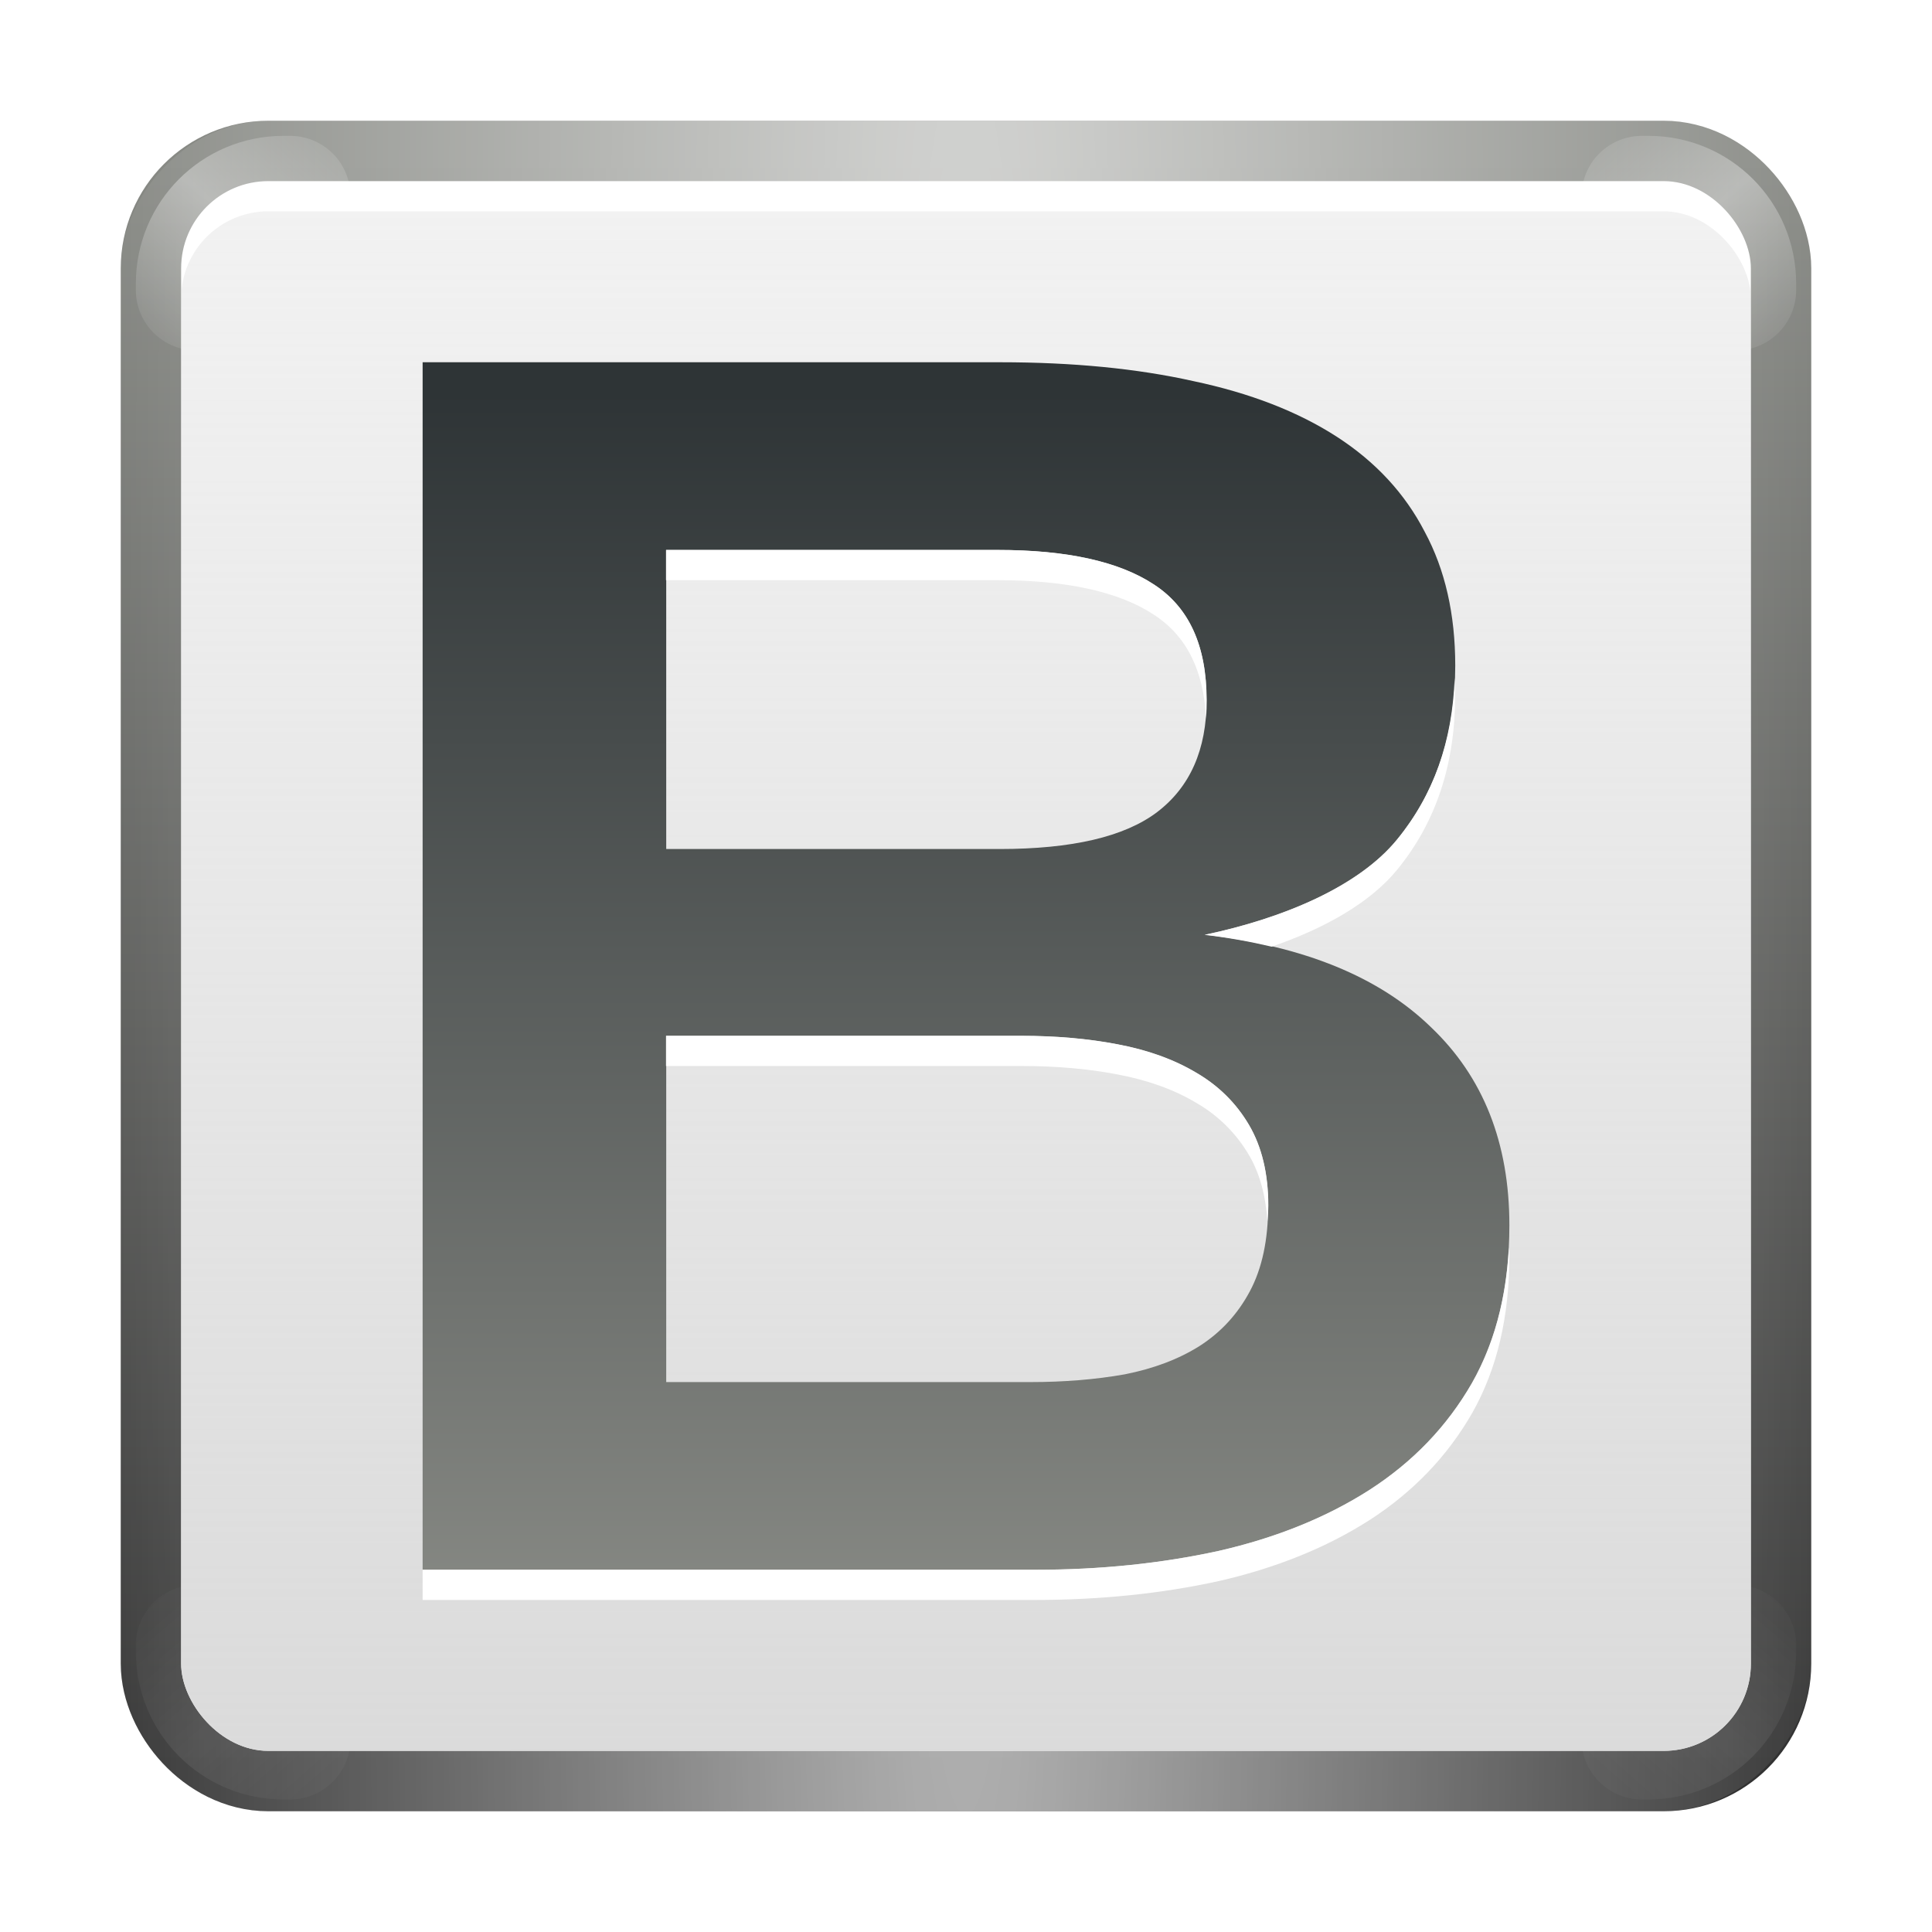
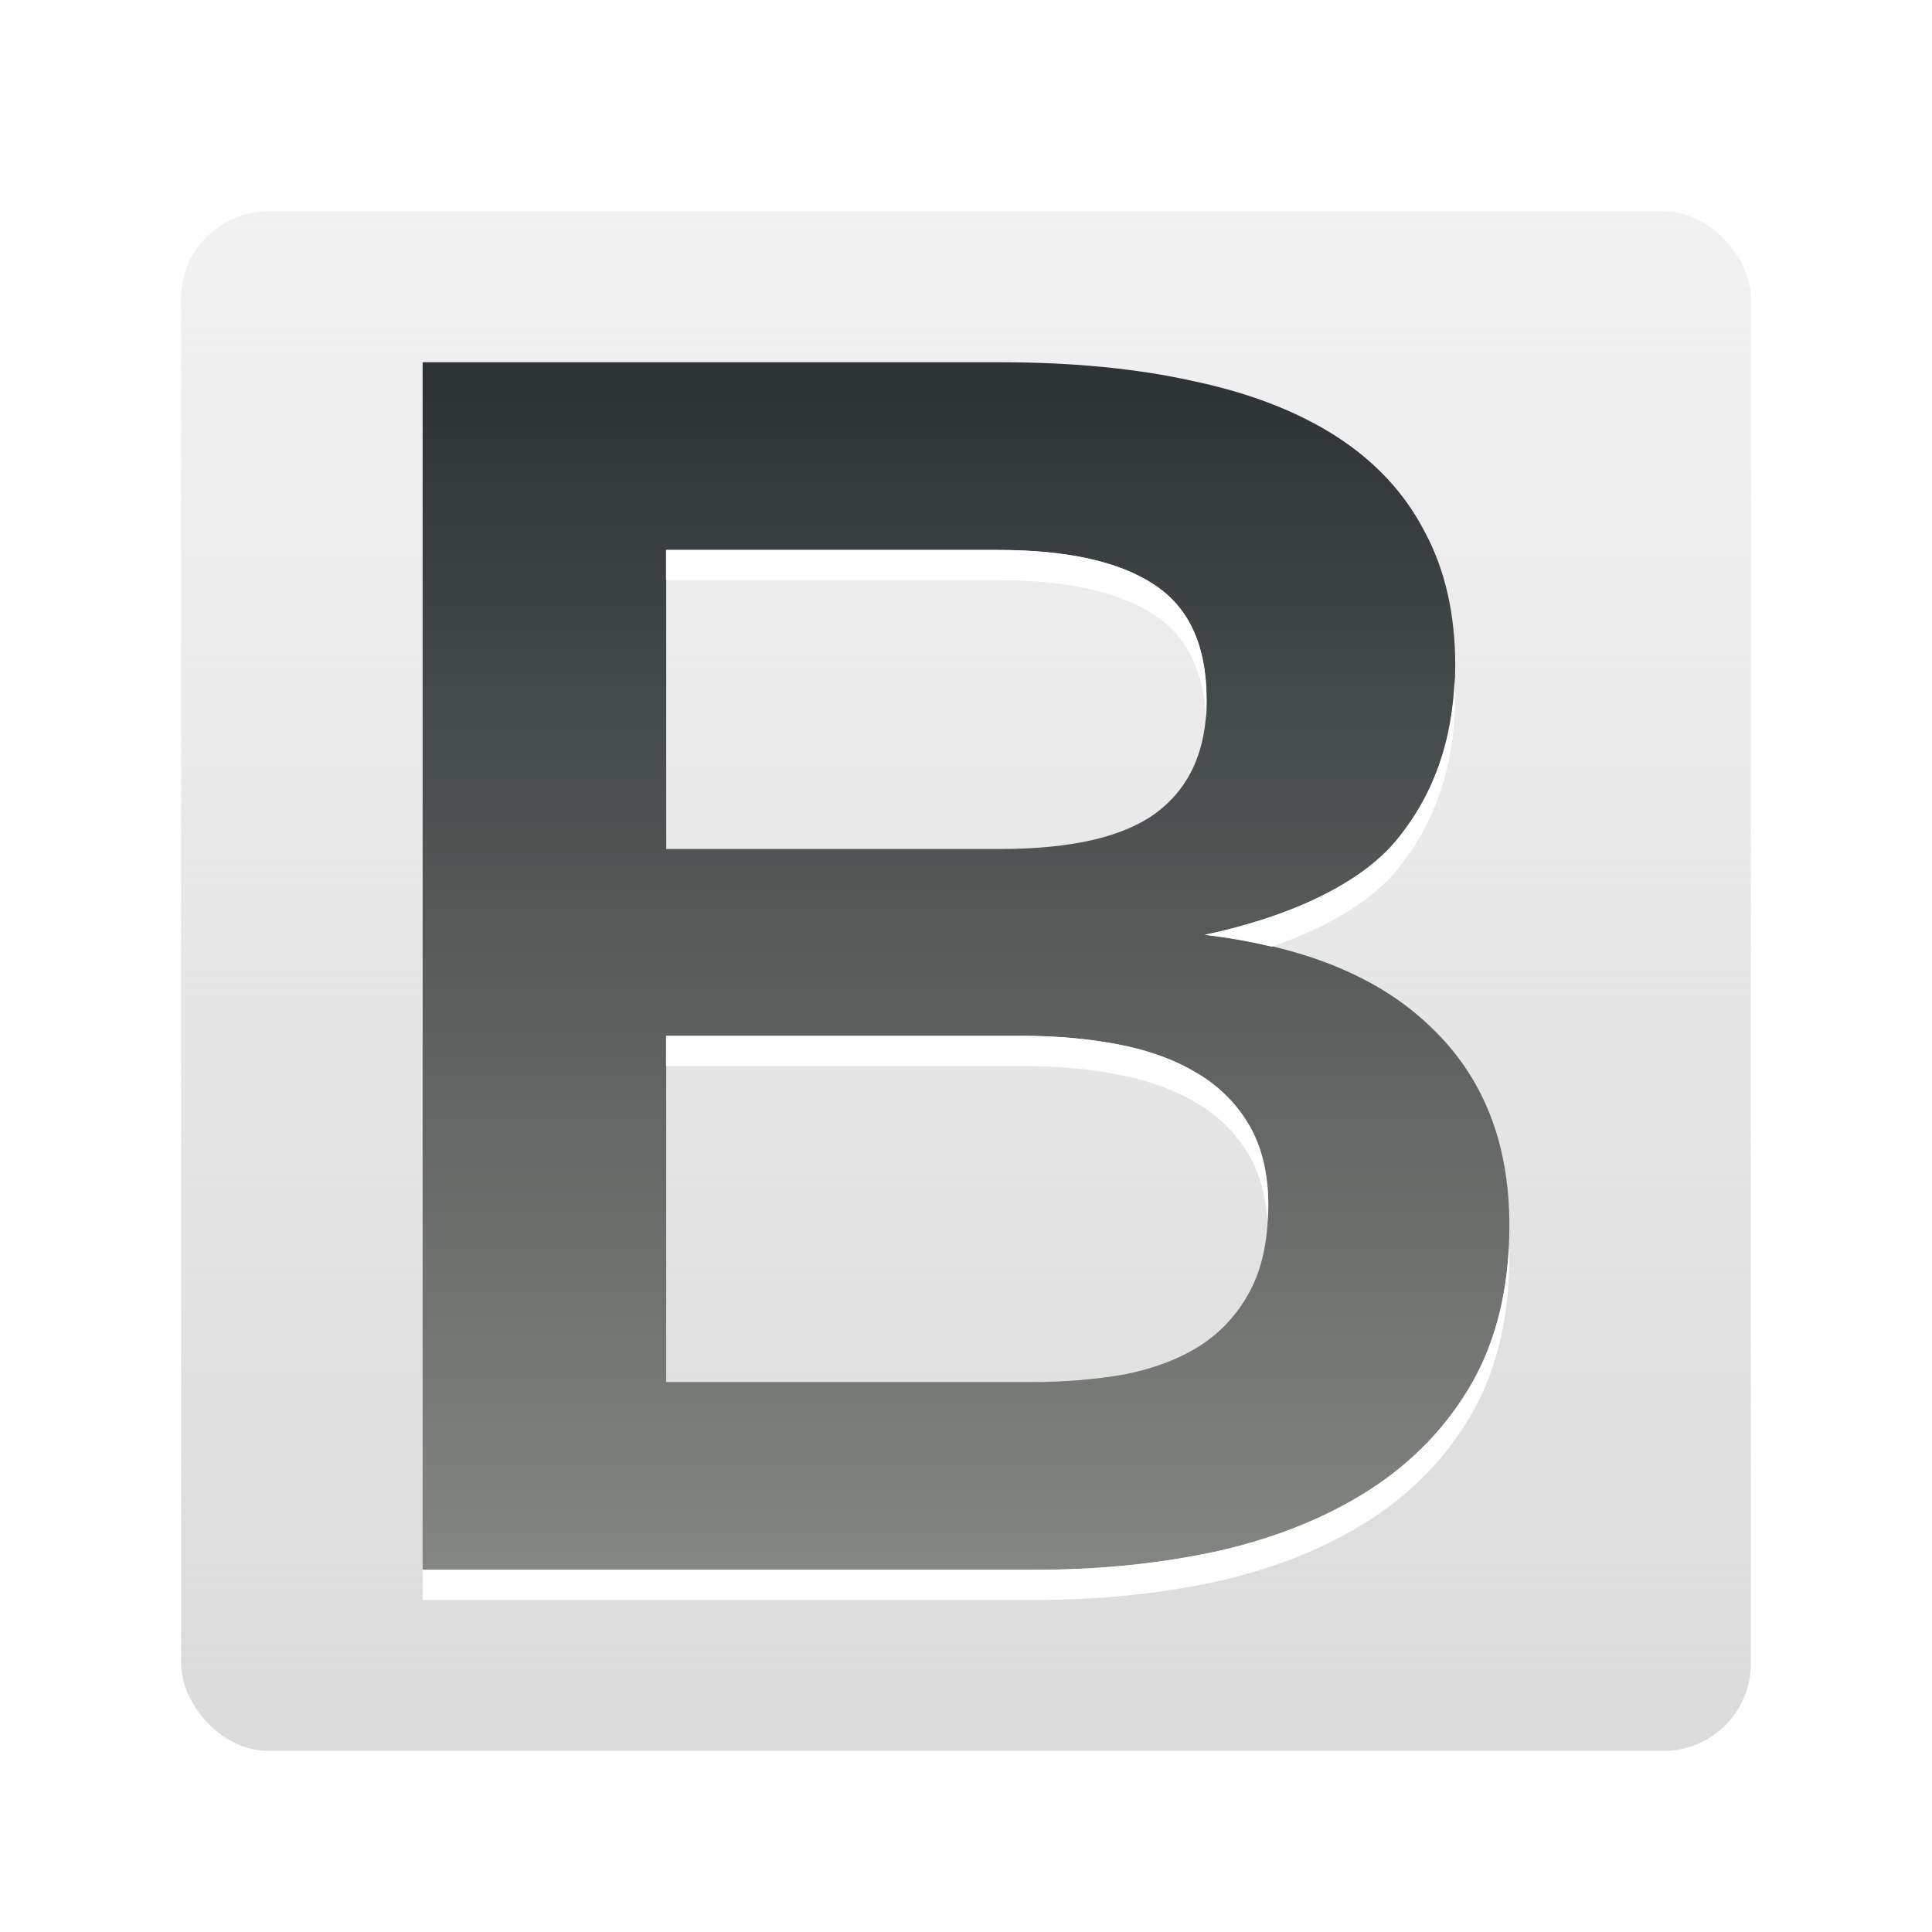
<svg xmlns="http://www.w3.org/2000/svg" xmlns:ns1="http://sodipodi.sourceforge.net/DTD/sodipodi-0.dtd" xmlns:ns2="http://www.inkscape.org/namespaces/inkscape" xmlns:xlink="http://www.w3.org/1999/xlink" width="128" height="128" id="svg2" ns1:version="0.32" ns2:version="0.45.1" version="1.0" ns1:docbase="/home/david" ns1:docname="format-text-bold.svgz" ns2:output_extension="org.inkscape.output.svgz.inkscape" ns2:export-filename="/home/david/format-text-bold.png" ns2:export-xdpi="45" ns2:export-ydpi="45">
  <defs id="defs4">
    <linearGradient ns2:collect="always" id="linearGradient3236">
      <stop style="stop-color:#2e3436;stop-opacity:1" offset="0" id="stop3238" />
      <stop style="stop-color:#888a85;stop-opacity:1" offset="1" id="stop3240" />
    </linearGradient>
    <linearGradient ns2:collect="always" id="linearGradient3213">
      <stop style="stop-color:#ffffff;stop-opacity:1;" offset="0" id="stop3215" />
      <stop style="stop-color:#ffffff;stop-opacity:0;" offset="1" id="stop3217" />
    </linearGradient>
    <linearGradient ns2:collect="always" id="linearGradient3203">
      <stop style="stop-color:#d6d6d6;stop-opacity:1" offset="0" id="stop3205" />
      <stop style="stop-color:#dddddd;stop-opacity:0;" offset="1" id="stop3207" />
    </linearGradient>
    <linearGradient ns2:collect="always" id="linearGradient3183">
      <stop style="stop-color:#323232;stop-opacity:1;" offset="0" id="stop3185" />
      <stop style="stop-color:#888a85;stop-opacity:1" offset="1" id="stop3187" />
    </linearGradient>
    <linearGradient ns2:collect="always" xlink:href="#linearGradient3183" id="linearGradient3189" x1="82.531" y1="117.065" x2="82.531" y2="10.504" gradientUnits="userSpaceOnUse" />
    <linearGradient ns2:collect="always" xlink:href="#linearGradient3203" id="linearGradient3209" x1="62.484" y1="134.937" x2="62.484" y2="-58.093" gradientUnits="userSpaceOnUse" gradientTransform="matrix(1.02,0,0,1,-1.255,1)" />
    <radialGradient ns2:collect="always" xlink:href="#linearGradient3213" id="radialGradient3228" gradientUnits="userSpaceOnUse" gradientTransform="matrix(1.078,0,0,13.821,-4.992,-1629.013)" cx="64" cy="113.238" fx="64" fy="113.238" r="56" />
    <linearGradient ns2:collect="always" xlink:href="#linearGradient3236" id="linearGradient3242" x1="59.993" y1="25.99" x2="59.993" y2="107.876" gradientUnits="userSpaceOnUse" gradientTransform="translate(-4,0)" />
    <radialGradient ns2:collect="always" xlink:href="#linearGradient3213" id="radialGradient3272" gradientUnits="userSpaceOnUse" gradientTransform="matrix(0.137,-0.157,-1.763,-1.539,217.118,194.988)" cx="15.698" cy="117.038" fx="15.698" fy="117.038" r="56" />
    <filter ns2:collect="always" x="-0.12" width="1.24" y="-0.12" height="1.24" id="filter3274">
      <feGaussianBlur ns2:collect="always" stdDeviation="0.711" id="feGaussianBlur3276" />
    </filter>
    <radialGradient ns2:collect="always" xlink:href="#linearGradient3213" id="radialGradient3289" gradientUnits="userSpaceOnUse" gradientTransform="matrix(0.137,-0.157,-1.763,-1.539,217.118,194.988)" cx="15.698" cy="117.038" fx="15.698" fy="117.038" r="56" />
    <radialGradient ns2:collect="always" xlink:href="#linearGradient3213" id="radialGradient3295" gradientUnits="userSpaceOnUse" gradientTransform="matrix(0.137,-0.157,-1.763,-1.539,217.118,194.988)" cx="15.698" cy="117.038" fx="15.698" fy="117.038" r="56" />
    <radialGradient ns2:collect="always" xlink:href="#linearGradient3213" id="radialGradient3297" gradientUnits="userSpaceOnUse" gradientTransform="matrix(0.137,-0.157,-1.763,-1.539,217.118,194.988)" cx="15.698" cy="117.038" fx="15.698" fy="117.038" r="56" />
  </defs>
  <ns1:namedview id="base" pagecolor="#ffffff" bordercolor="#666666" borderopacity="1.0" gridtolerance="10000" guidetolerance="10" objecttolerance="10" ns2:pageopacity="0.0" ns2:pageshadow="2" ns2:zoom="4.6171875" ns2:cx="64" ns2:cy="64" ns2:document-units="px" ns2:current-layer="layer1" width="128px" height="128px" showgrid="true" gridspacingx="4px" gridspacingy="4px" showborder="false" gridempspacing="2" ns2:showpageshadow="false" borderlayer="true" ns2:window-width="794" ns2:window-height="704" ns2:window-x="13" ns2:window-y="37" />
  <g ns2:label="Layer 1" ns2:groupmode="layer" id="layer1">
-     <rect ry="5.778" rx="5.778" y="12" x="12" height="104" width="104" id="rect3181" style="opacity:1;fill:#323232;fill-opacity:1;stroke:url(#linearGradient3189);stroke-width:8;stroke-linecap:round;stroke-linejoin:round;stroke-miterlimit:4;stroke-dasharray:none;stroke-dashoffset:0.65;stroke-opacity:1" />
    <rect ry="5.778" rx="5.778" y="-116" x="12" height="104" width="104" id="rect3226" style="opacity:0.645;fill:none;fill-opacity:1;stroke:url(#radialGradient3228);stroke-width:8;stroke-linecap:round;stroke-linejoin:round;stroke-miterlimit:4;stroke-dasharray:none;stroke-dashoffset:0.65;stroke-opacity:1" transform="scale(1,-1)" />
-     <path style="opacity:0.6;fill:none;fill-opacity:1;stroke:url(#radialGradient3272);stroke-width:8;stroke-linecap:round;stroke-linejoin:round;stroke-miterlimit:4;stroke-dasharray:none;stroke-dashoffset:0.65;stroke-opacity:1;filter:url(#filter3274)" d="M 18.781,13 C 15.58,13 13,15.58 13,18.781 L 13,19.219 C 16.226,18.777 18.777,16.226 19.219,13 L 18.781,13 z " id="rect3264" />
    <path id="path3287" d="M 18.781,13 C 15.58,13 13,15.58 13,18.781 L 13,19.219 C 16.226,18.777 18.777,16.226 19.219,13 L 18.781,13 z " style="opacity:0.6;fill:none;fill-opacity:1;stroke:url(#radialGradient3289);stroke-width:8;stroke-linecap:round;stroke-linejoin:round;stroke-miterlimit:4;stroke-dasharray:none;stroke-dashoffset:0.65;stroke-opacity:1;filter:url(#filter3274)" transform="matrix(-1,0,0,1,128,0)" />
-     <rect style="opacity:1;fill:#ffffff;fill-opacity:1;stroke:none;stroke-width:0.5;stroke-linecap:round;stroke-linejoin:round;stroke-miterlimit:4;stroke-dasharray:none;stroke-dashoffset:0.65;stroke-opacity:1" id="rect3177" width="104" height="104" x="12" y="12" rx="5.778" ry="5.778" />
-     <path id="path3291" d="M 18.781,13 C 15.58,13 13,15.58 13,18.781 L 13,19.219 C 16.226,18.777 18.777,16.226 19.219,13 L 18.781,13 z " style="opacity:0.279;fill:none;fill-opacity:1;stroke:url(#radialGradient3295);stroke-width:8;stroke-linecap:round;stroke-linejoin:round;stroke-miterlimit:4;stroke-dasharray:none;stroke-dashoffset:0.65;stroke-opacity:1;filter:url(#filter3274)" transform="matrix(1,0,0,-1,0,128.219)" />
-     <path transform="matrix(-1,0,0,-1,128,128.219)" style="opacity:0.279;fill:none;fill-opacity:1;stroke:url(#radialGradient3297);stroke-width:8;stroke-linecap:round;stroke-linejoin:round;stroke-miterlimit:4;stroke-dasharray:none;stroke-dashoffset:0.65;stroke-opacity:1;filter:url(#filter3274)" d="M 18.781,13 C 15.58,13 13,15.58 13,18.781 L 13,19.219 C 16.226,18.777 18.777,16.226 19.219,13 L 18.781,13 z " id="path3293" />
    <rect ry="5.778" rx="5.778" y="14" x="12" height="102" width="104" id="rect3201" style="opacity:1;fill:url(#linearGradient3209);fill-opacity:1;stroke:none;stroke-width:0.5;stroke-linecap:round;stroke-linejoin:round;stroke-miterlimit:4;stroke-dasharray:none;stroke-dashoffset:0.65;stroke-opacity:1" />
    <path style="font-size:144px;font-style:normal;font-weight:bold;fill:url(#linearGradient3242);fill-opacity:1;stroke:none;stroke-width:1px;stroke-linecap:butt;stroke-linejoin:miter;stroke-opacity:1;font-family:Liberation Sans" d="M 100,81.175 C 100,85.225 99.174,88.708 97.521,91.622 C 95.869,94.499 93.601,96.865 90.719,98.72 C 87.875,100.537 84.551,101.88 80.746,102.751 C 76.941,103.584 72.906,104 68.641,104 L 28,104 L 28,24 L 66.265,24 C 71.068,24 75.334,24.416 79.062,25.249 C 82.828,26.044 85.999,27.274 88.574,28.94 C 91.148,30.605 93.089,32.706 94.396,35.242 C 95.741,37.74 96.413,40.693 96.414,44.099 C 96.413,48.642 95.126,52.484 92.551,55.625 C 90.015,58.729 85.05,60.83 79.824,61.928 C 86.395,62.685 91.391,64.729 94.812,68.06 C 98.271,71.353 100,75.725 100,81.175 M 79.942,46.37 C 79.942,42.775 78.77,40.22 76.426,38.705 C 74.12,37.191 70.681,36.434 66.107,36.434 L 44.139,36.434 L 44.139,56.25 L 66.223,56.25 C 71.026,56.25 74.504,55.436 76.657,53.808 C 78.847,52.143 79.942,49.664 79.942,46.37 M 84.02,79.869 C 84.02,77.75 83.597,75.971 82.751,74.532 C 81.906,73.094 80.734,71.939 79.235,71.069 C 77.775,70.198 76.045,69.574 74.047,69.195 C 72.087,68.817 69.954,68.627 67.648,68.627 L 44.139,68.627 L 44.139,91.566 L 68.282,91.566 C 70.511,91.566 72.586,91.395 74.508,91.055 C 76.43,90.676 78.082,90.052 79.466,89.181 C 80.887,88.273 82.002,87.061 82.809,85.547 C 83.616,84.033 84.02,82.141 84.02,79.869" id="text3230" ns1:nodetypes="cccccccccscscccccccccccccsccccccccsc" />
    <path style="font-size:144px;font-style:normal;font-weight:bold;fill:#ffffff;fill-opacity:1;stroke:none;stroke-width:1px;stroke-linecap:butt;stroke-linejoin:miter;stroke-opacity:1;font-family:Liberation Sans" d="M 44.125,36.438 L 44.125,38.438 L 66.094,38.438 C 70.667,38.438 74.132,39.205 76.438,40.719 C 78.6,42.116 79.739,44.393 79.906,47.562 C 79.94,47.176 79.937,46.787 79.938,46.375 C 79.937,42.779 78.782,40.233 76.438,38.719 C 74.132,37.205 70.667,36.438 66.094,36.438 L 44.125,36.438 z M 96.375,44.906 C 96.229,49.096 94.982,52.672 92.562,55.625 C 90.026,58.729 85.039,60.84 79.812,61.938 C 81.377,62.118 82.864,62.393 84.25,62.719 C 87.72,61.526 90.763,59.827 92.562,57.625 C 95.137,54.483 96.406,50.636 96.406,46.094 C 96.406,45.689 96.394,45.298 96.375,44.906 z M 44.125,68.625 L 44.125,70.625 L 67.656,70.625 C 69.962,70.625 72.102,70.809 74.062,71.188 C 76.061,71.566 77.79,72.192 79.25,73.062 C 80.749,73.933 81.904,75.093 82.75,76.531 C 83.462,77.742 83.856,79.213 83.969,80.906 C 83.989,80.565 84.031,80.235 84.031,79.875 C 84.031,77.755 83.595,75.97 82.75,74.531 C 81.904,73.093 80.749,71.933 79.25,71.062 C 77.79,70.192 76.061,69.566 74.062,69.188 C 72.102,68.809 69.962,68.625 67.656,68.625 L 44.125,68.625 z M 99.969,82.656 C 99.788,86.076 98.977,89.075 97.531,91.625 C 95.879,94.502 93.601,96.864 90.719,98.719 C 87.875,100.536 84.555,101.879 80.75,102.75 C 76.945,103.583 72.891,104 68.625,104 L 28,104 L 28,106 L 68.625,106 C 72.891,106 76.945,105.583 80.75,104.75 C 84.555,103.879 87.875,102.536 90.719,100.719 C 93.601,98.864 95.879,96.502 97.531,93.625 C 99.184,90.71 100,87.238 100,83.188 C 100,83.006 99.973,82.835 99.969,82.656 z " id="path3278" />
  </g>
</svg>